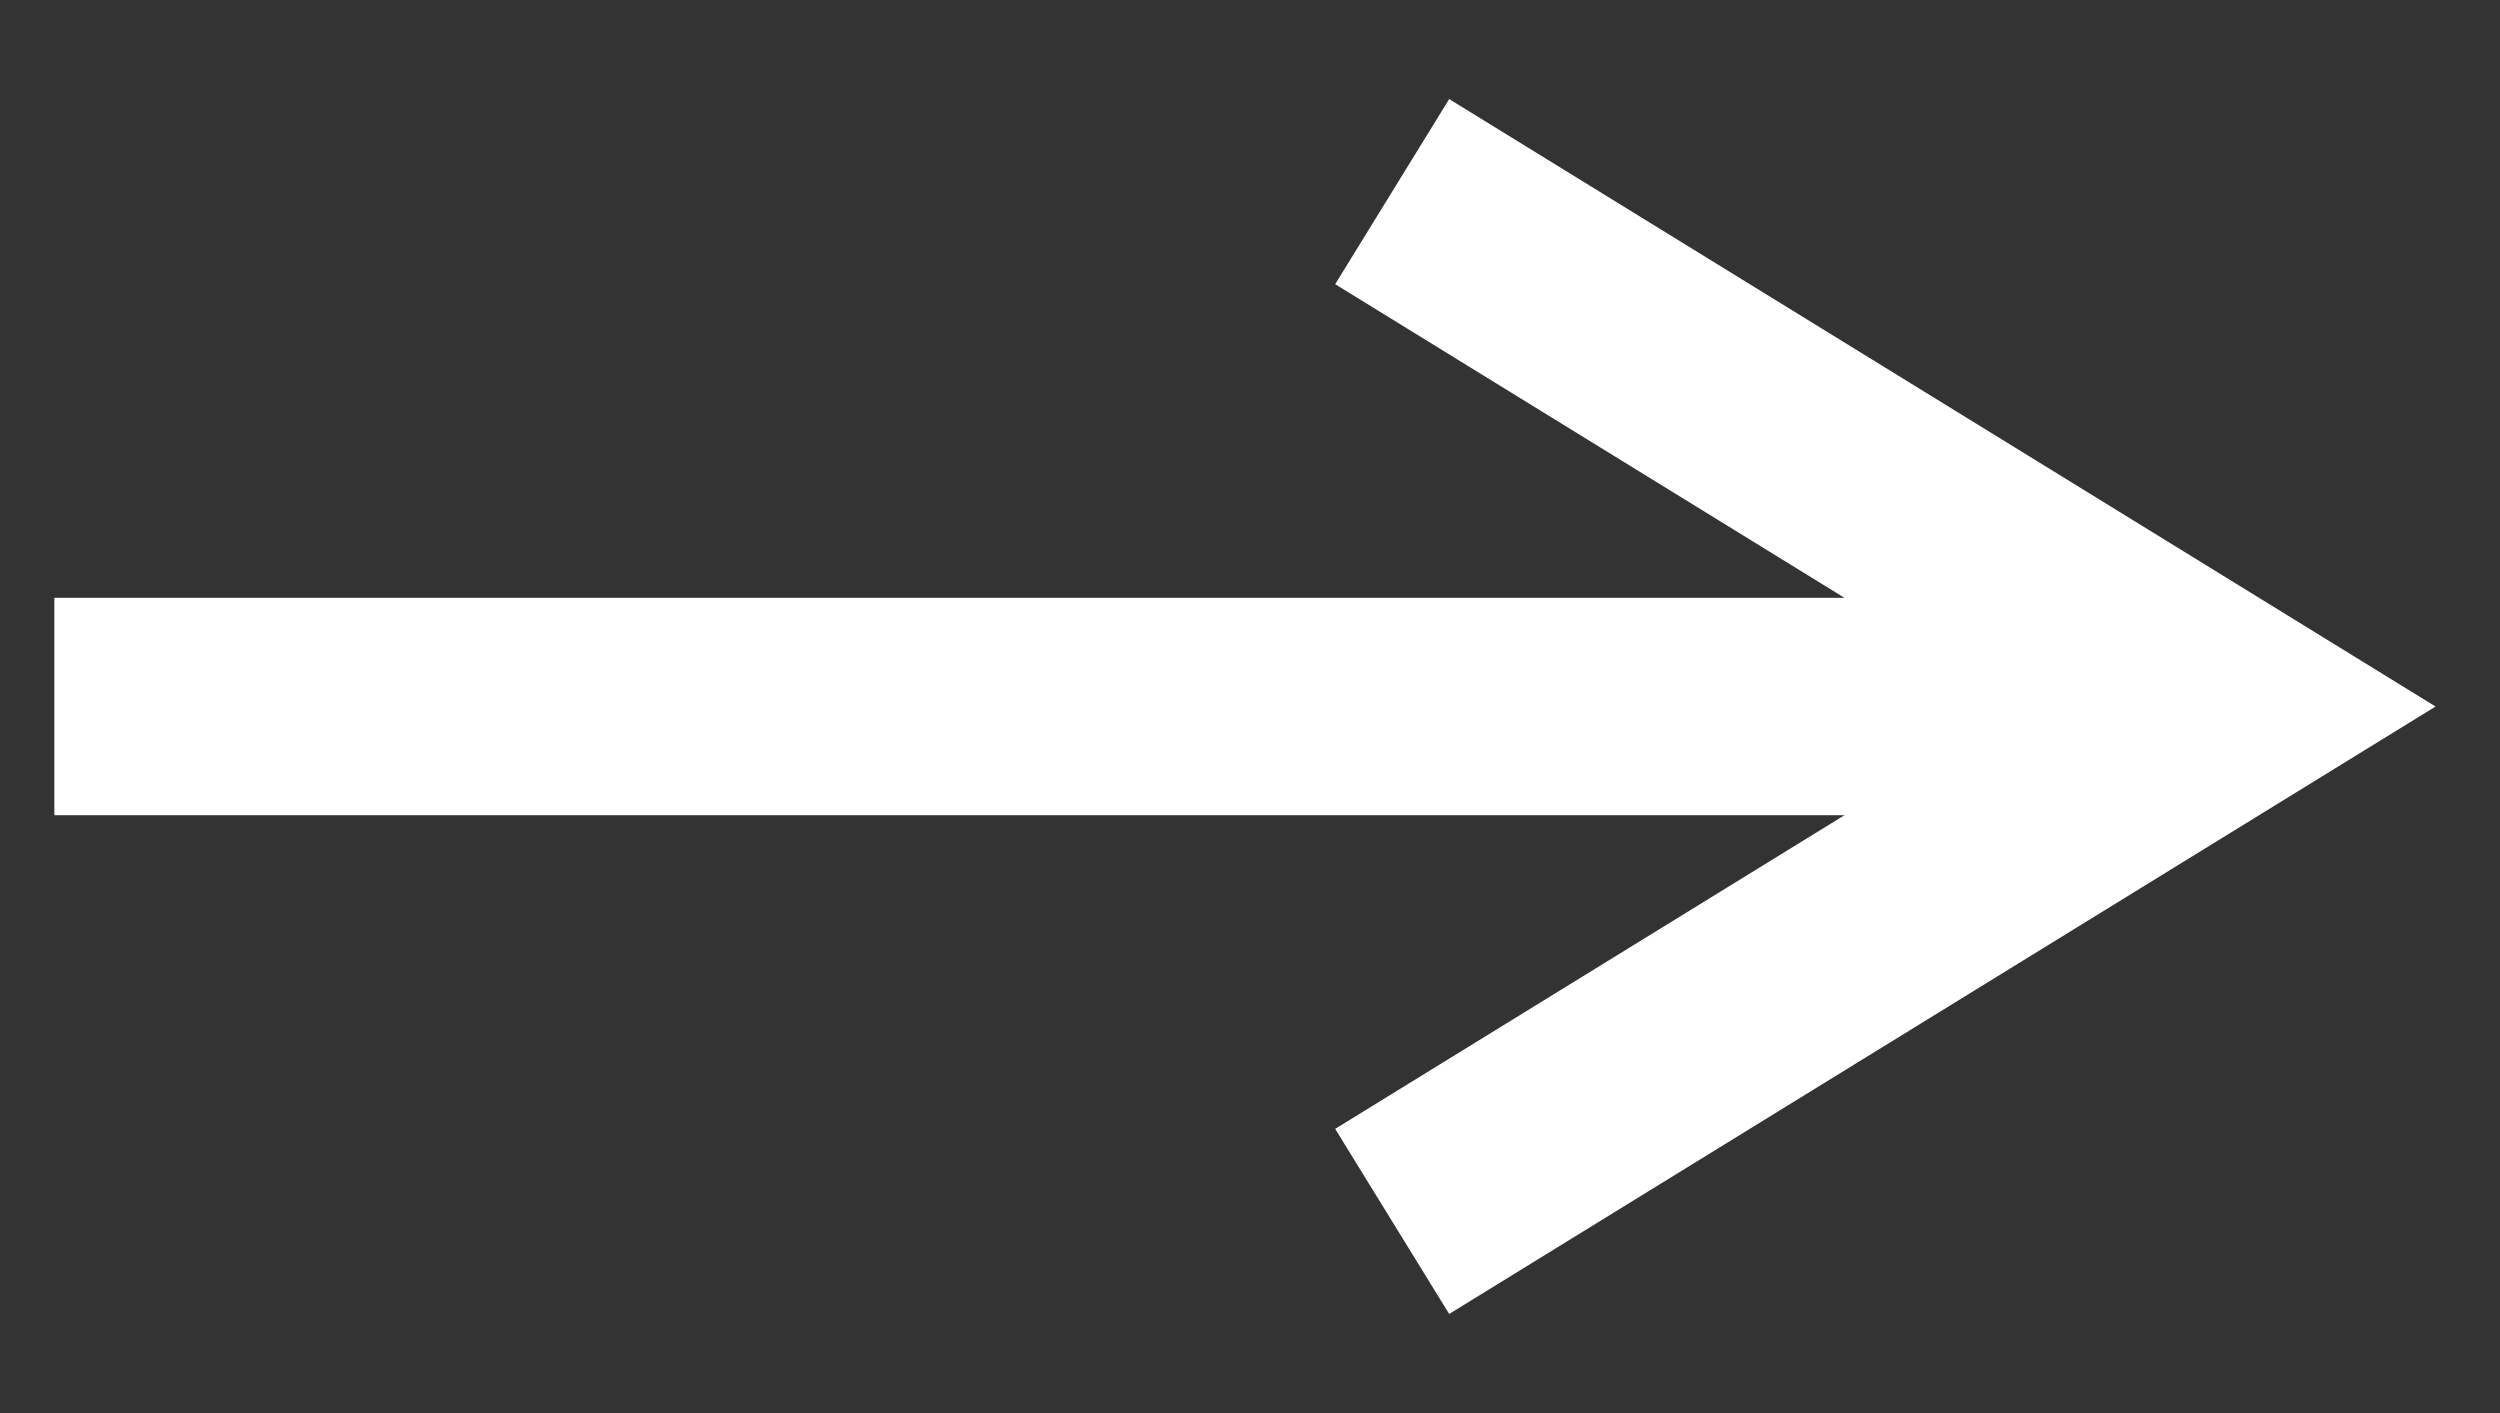
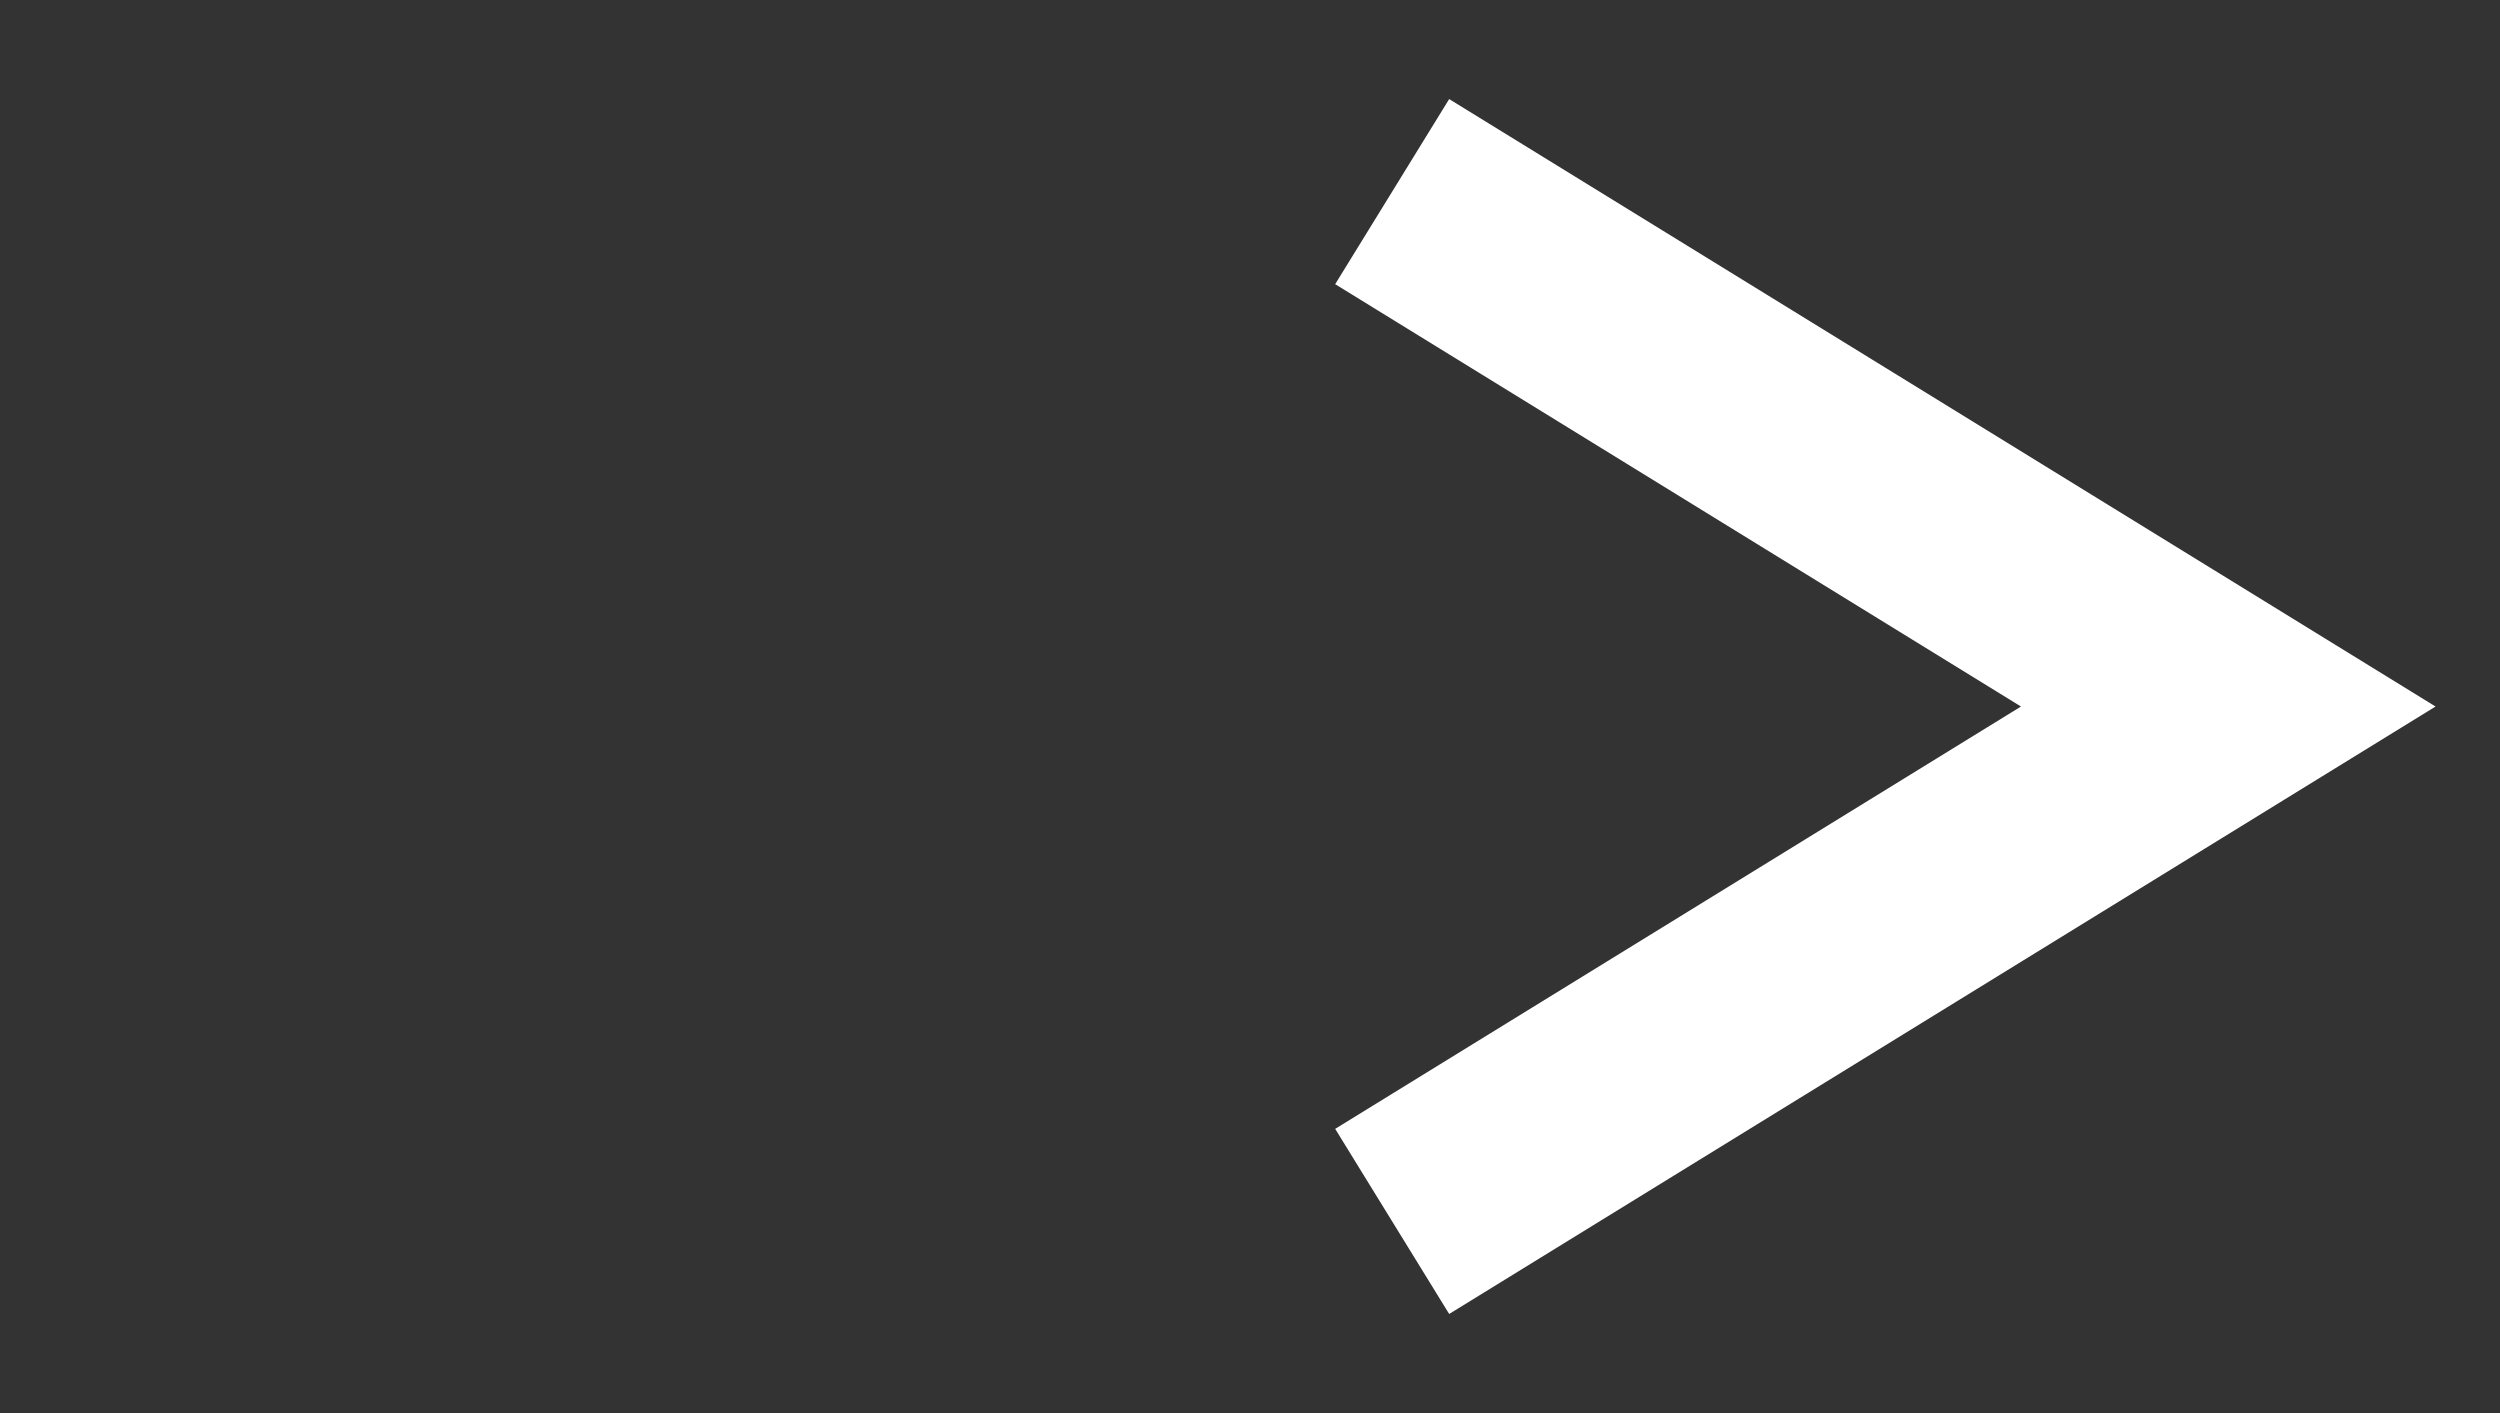
<svg xmlns="http://www.w3.org/2000/svg" width="23" height="13" viewBox="0 0 23 13" fill="none">
  <rect x="0" y="0" width="23" height="13" fill="#333333" stroke="none" />
-   <path d="M12.808 1.763 20.5 6.5l-7.692 4.737M.5 6.5h19.487" stroke="#fff" stroke-width="2" />
+   <path d="M12.808 1.763 20.5 6.5l-7.692 4.737M.5 6.5" stroke="#fff" stroke-width="2" />
</svg>